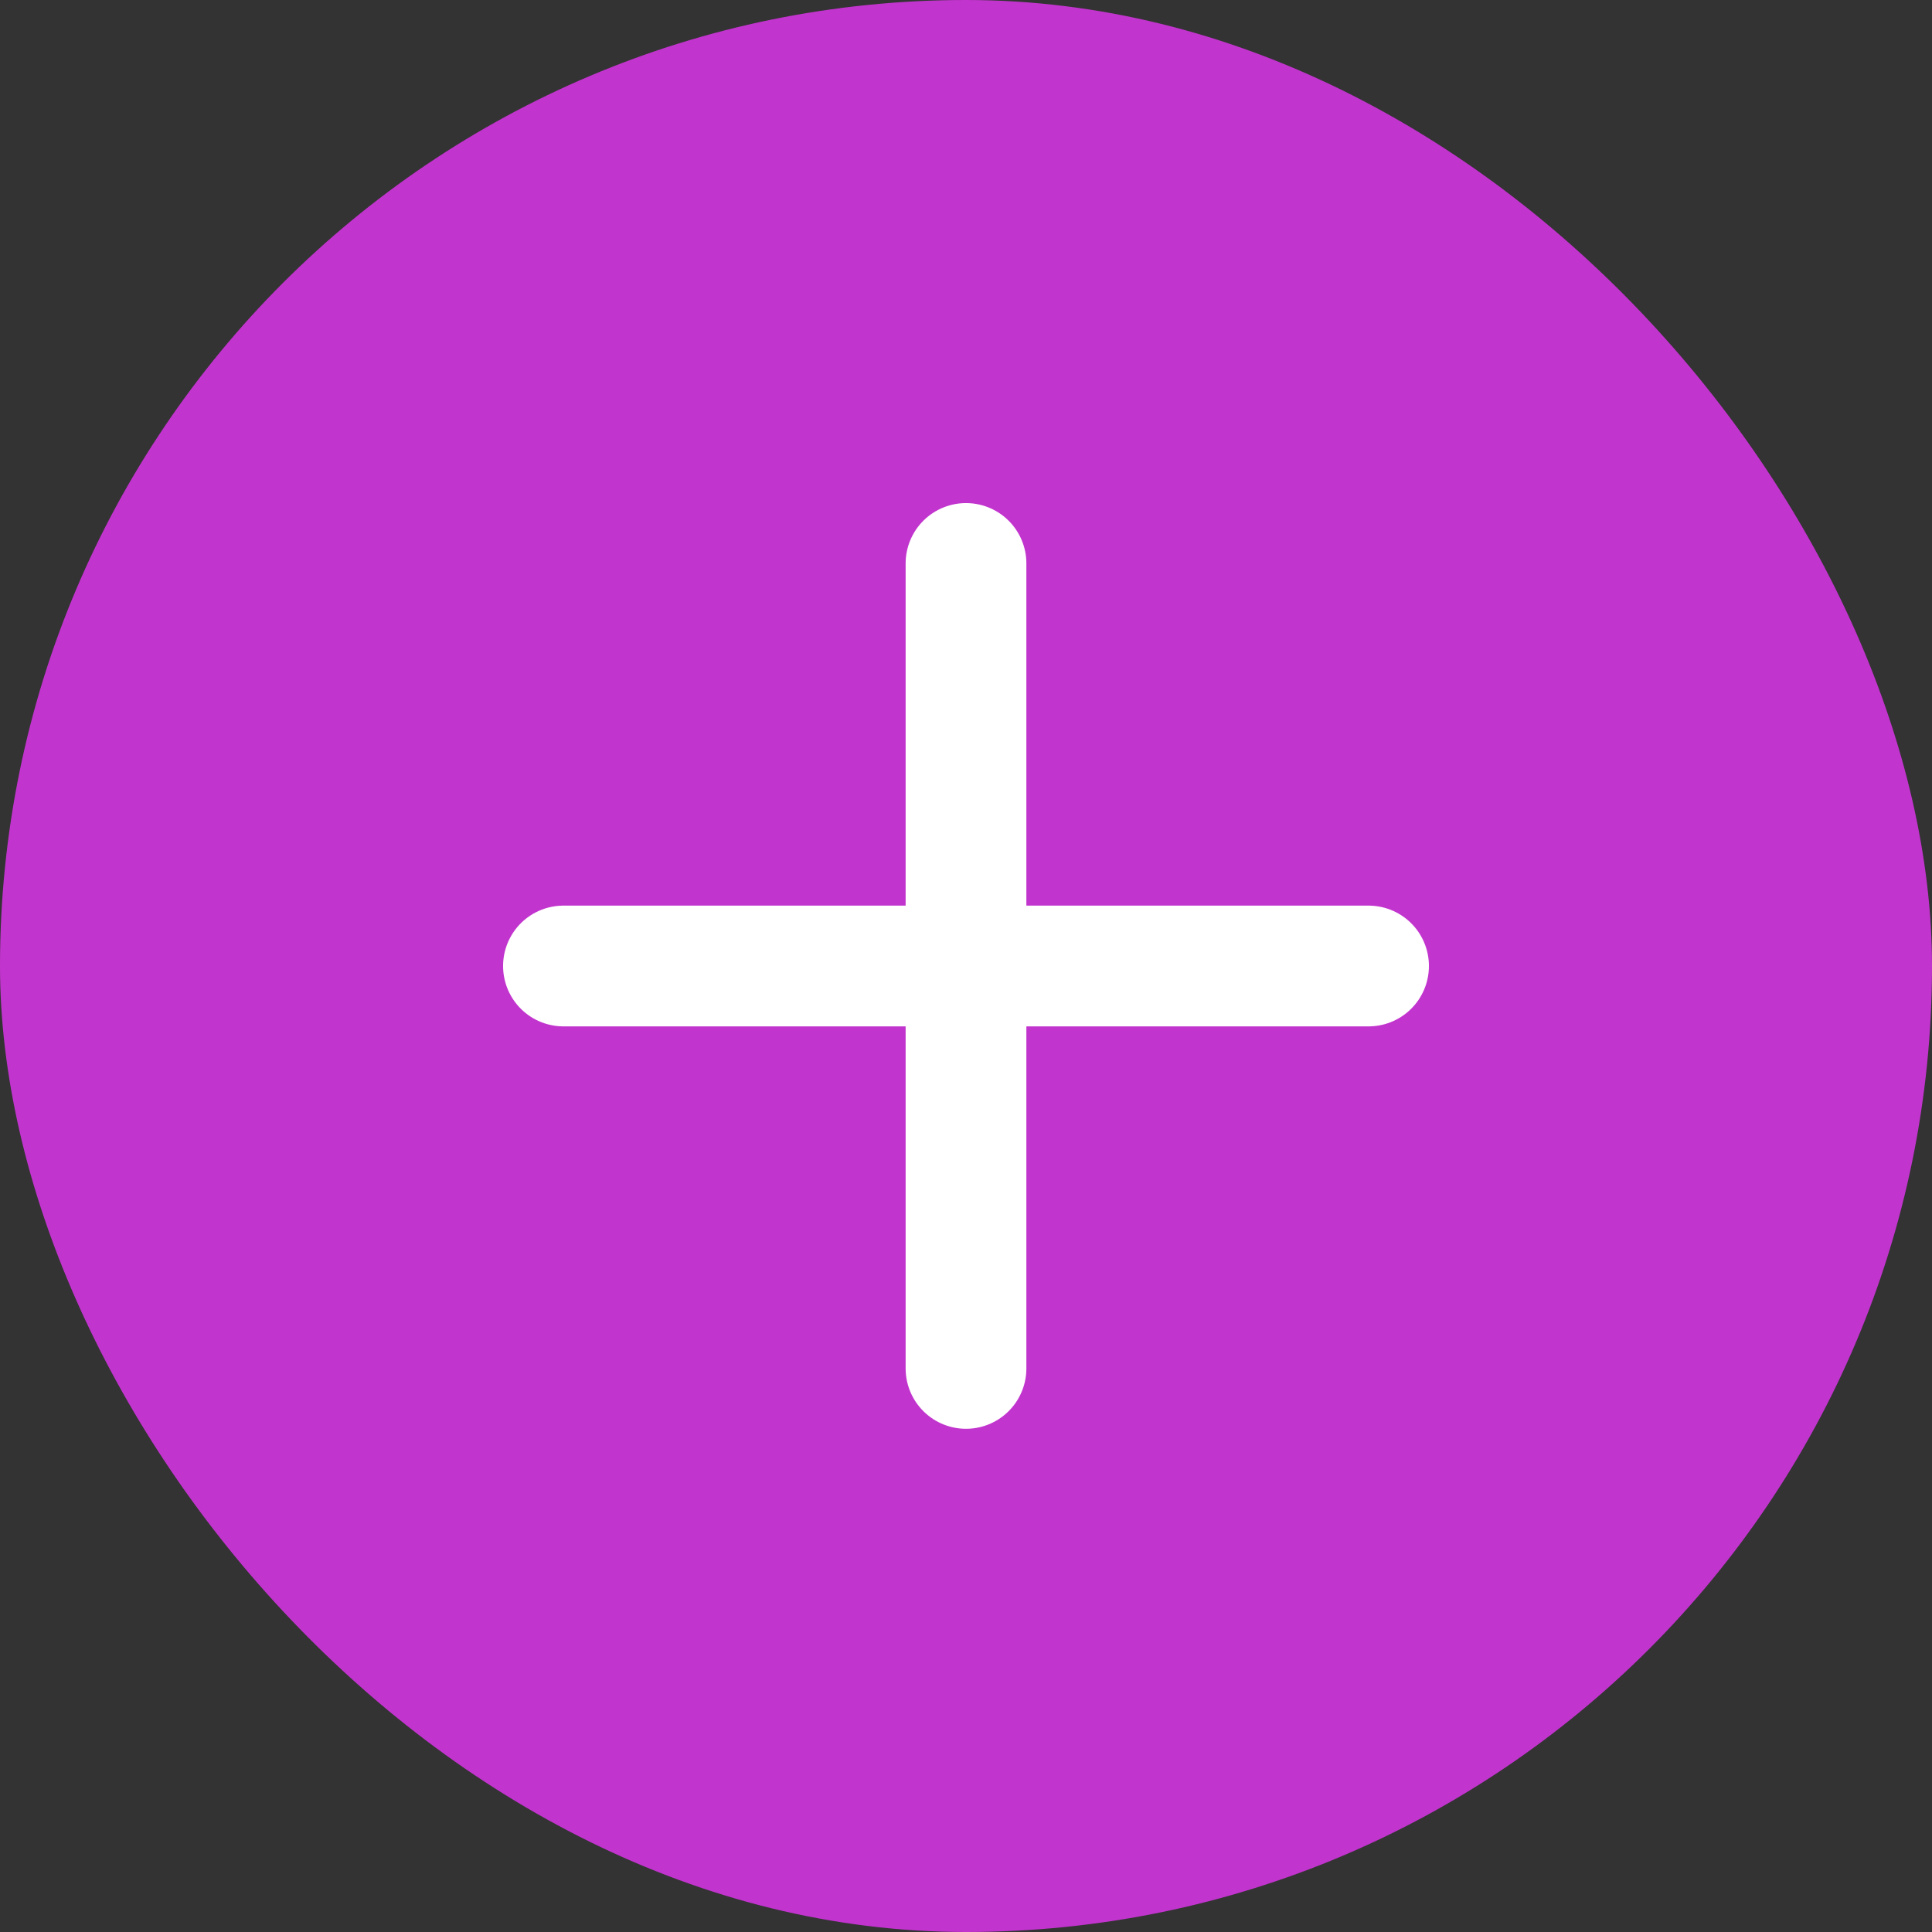
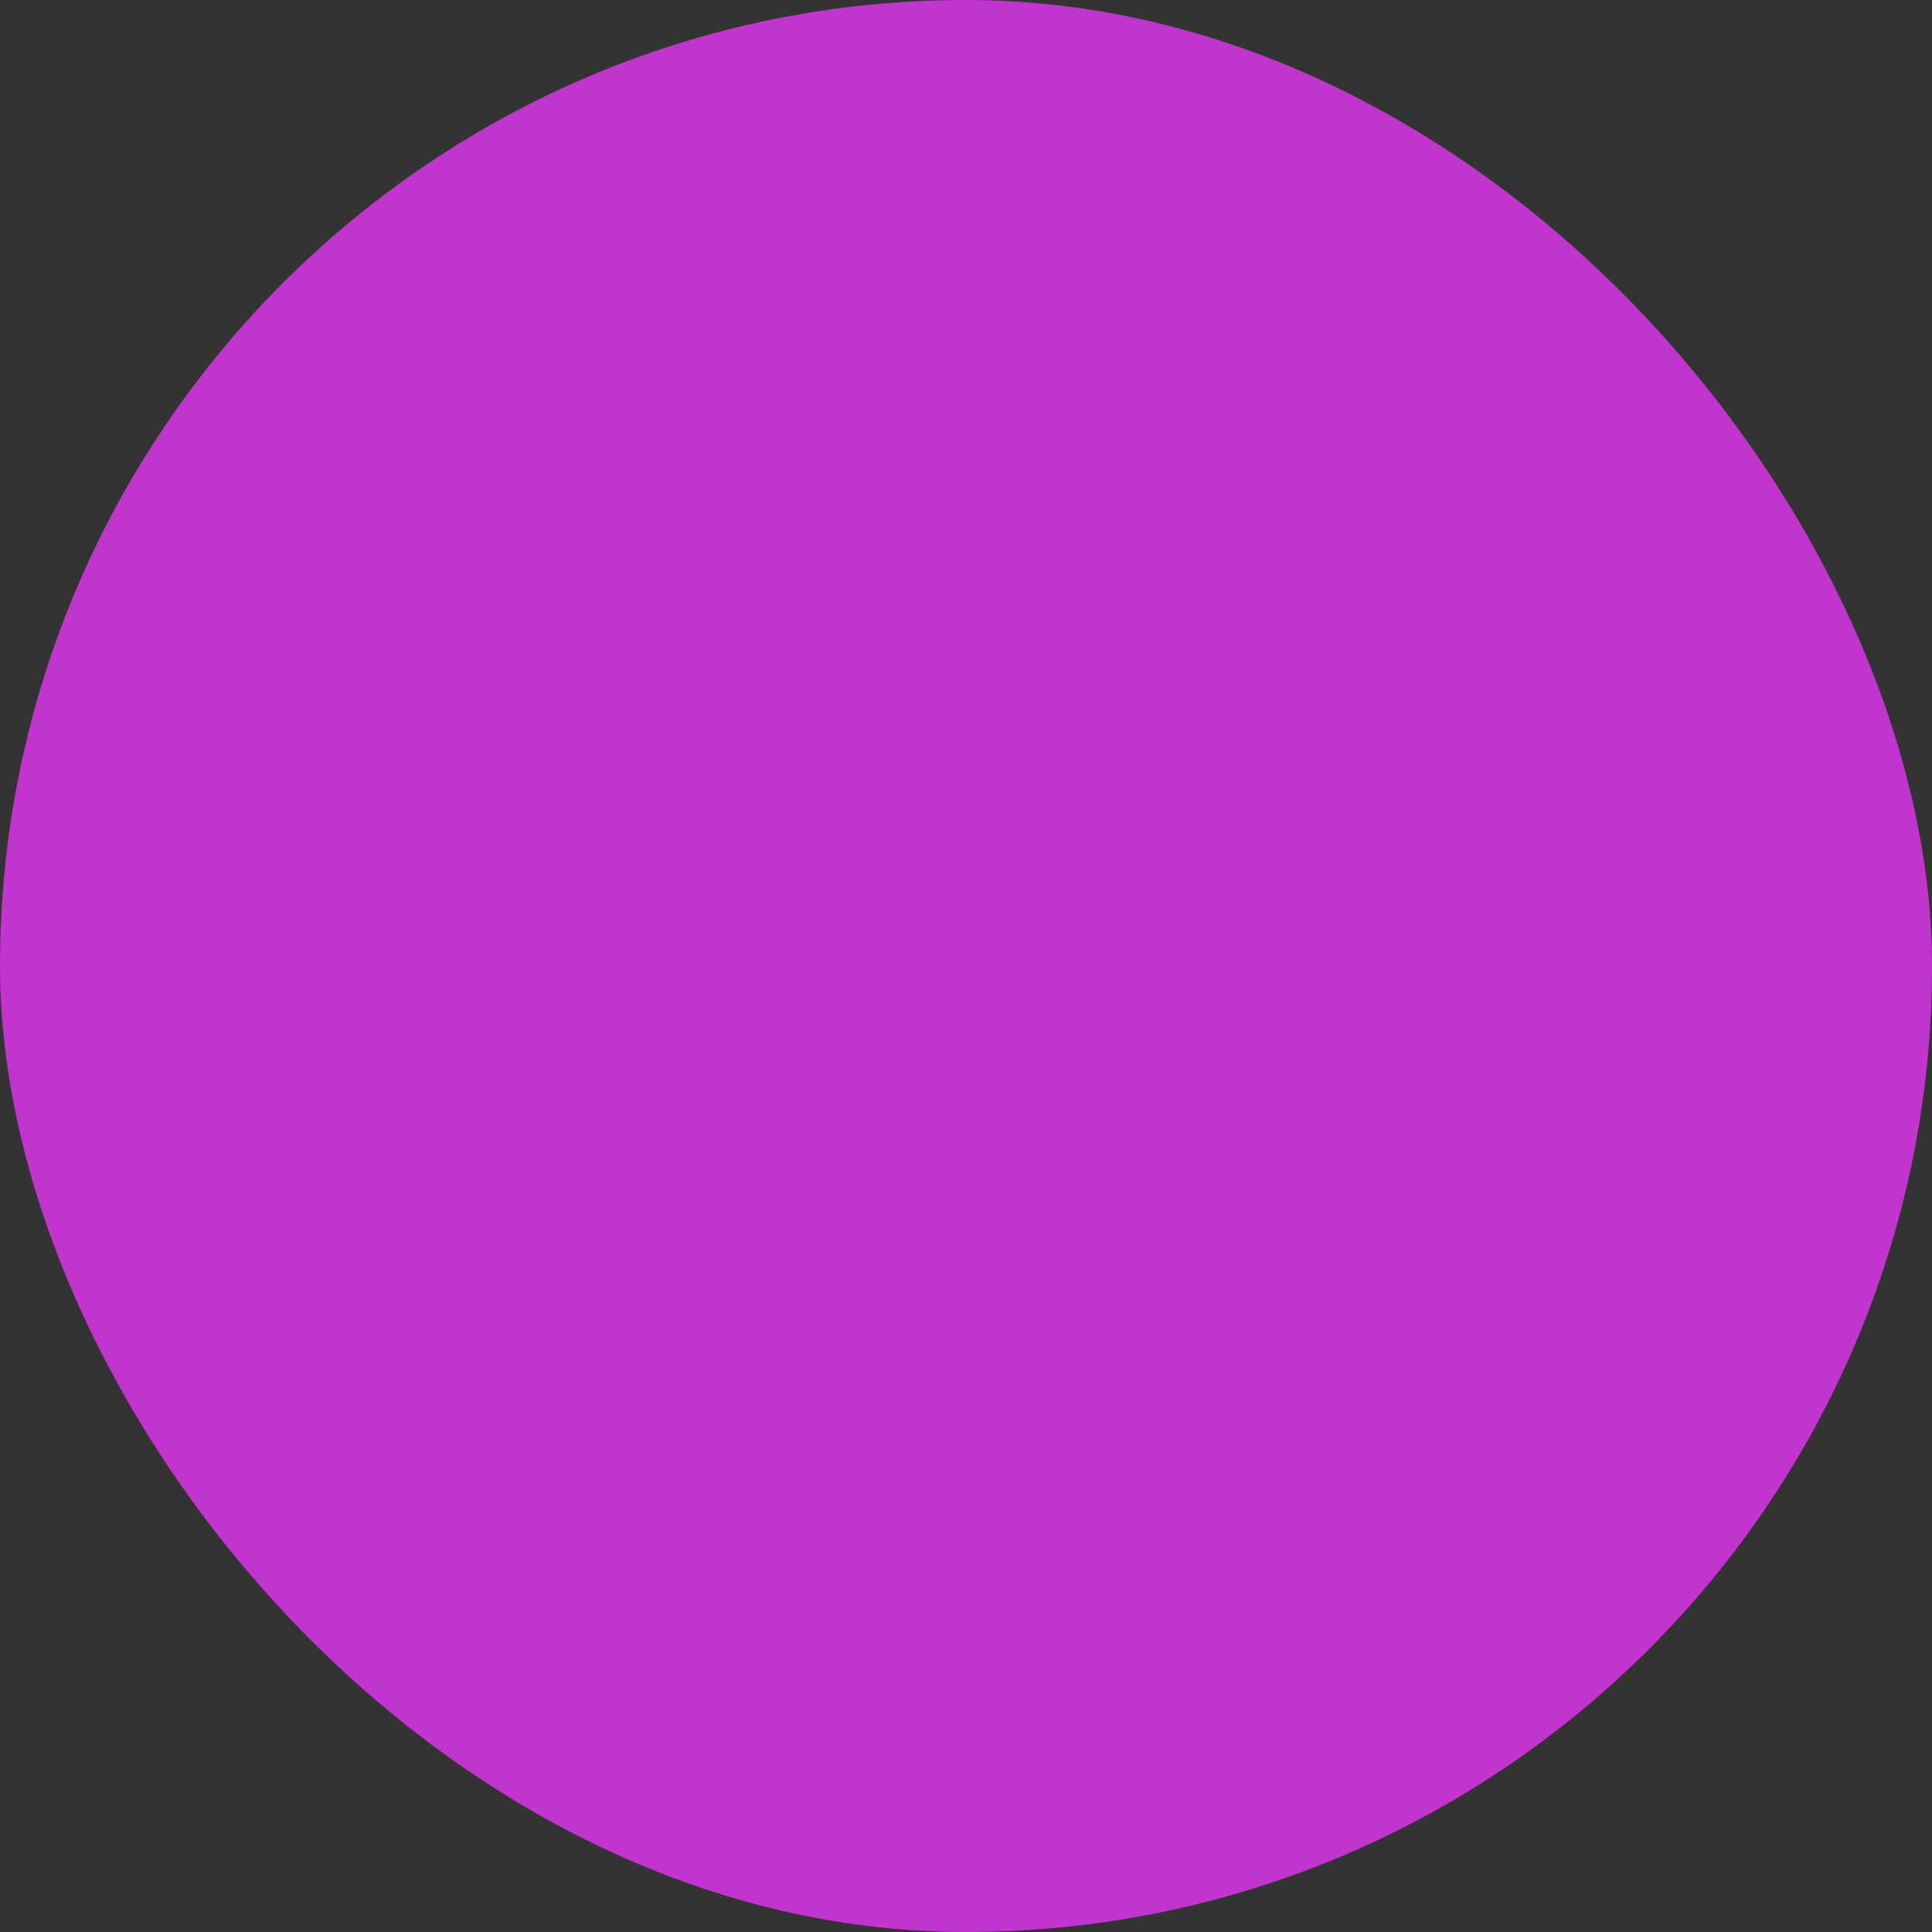
<svg xmlns="http://www.w3.org/2000/svg" width="14" height="14" viewBox="0 0 14 14" fill="none">
  <rect x="0" y="0" width="14" height="14" fill="#333333" stroke="none" />
  <rect width="14" height="14" rx="7" fill="#C234CE" />
-   <path d="M7 4.083V9.916M4.083 7H9.917" stroke="white" stroke-width="0.875" stroke-linecap="round" stroke-linejoin="round" />
</svg>